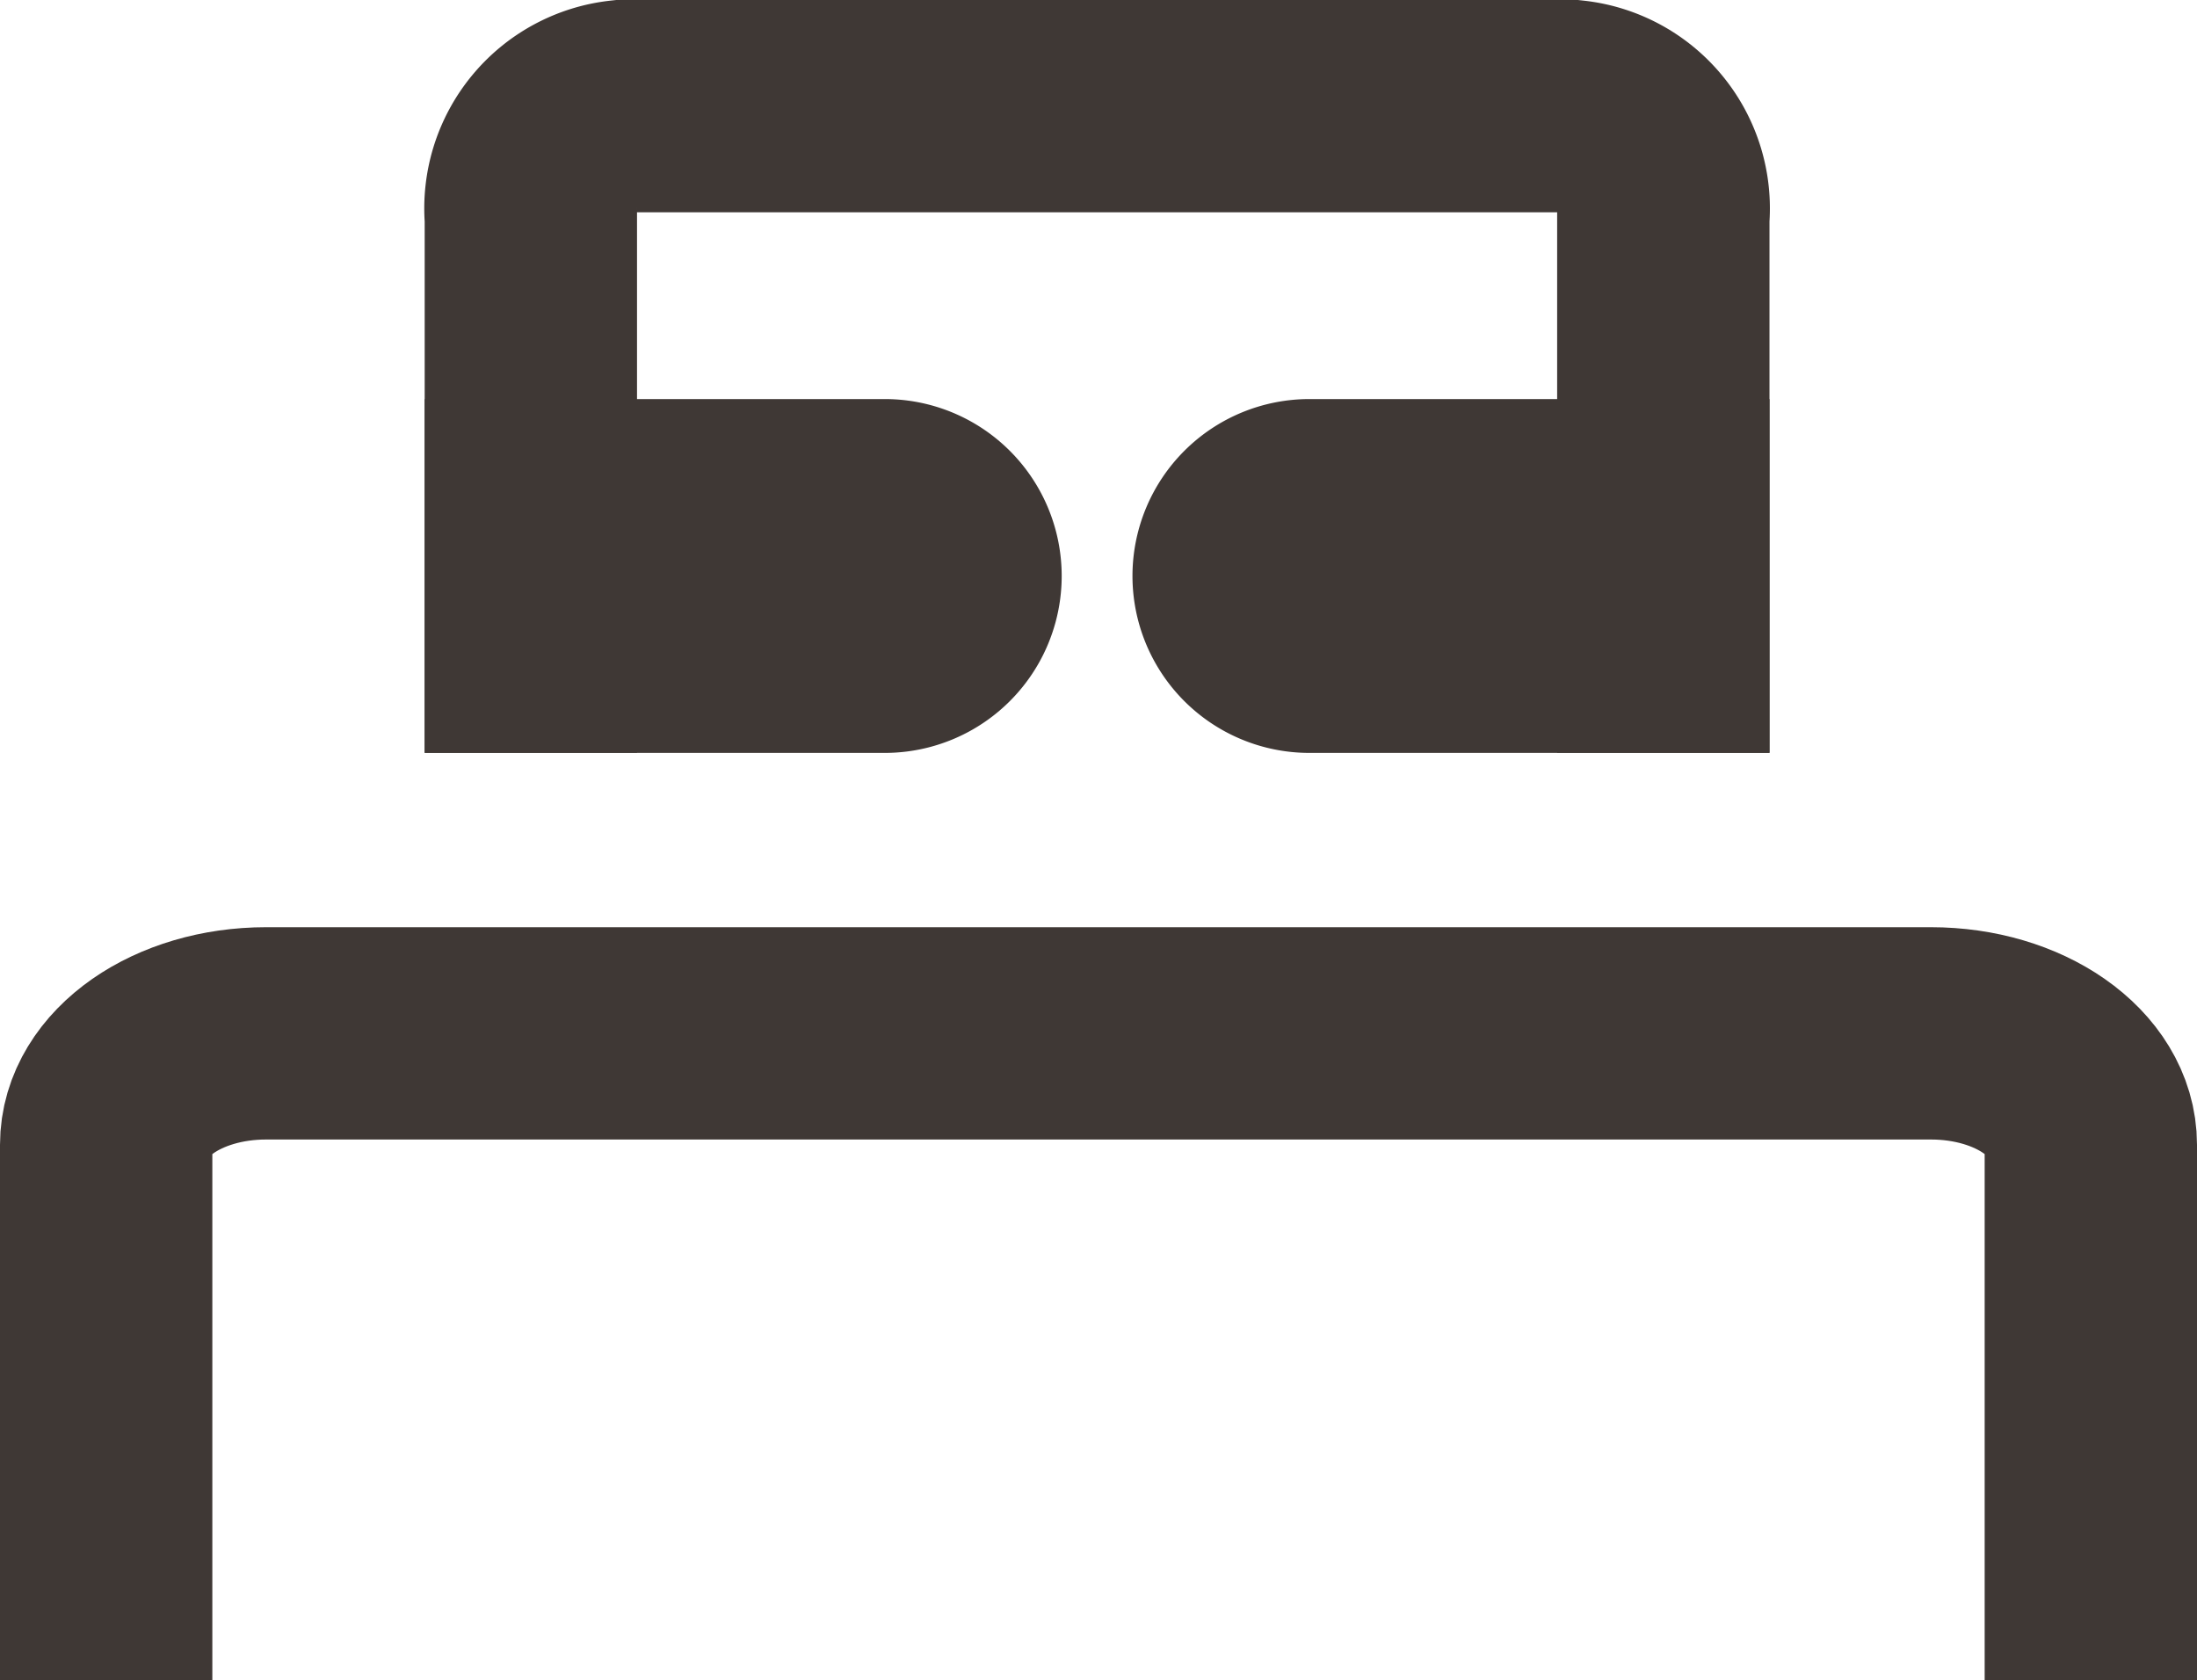
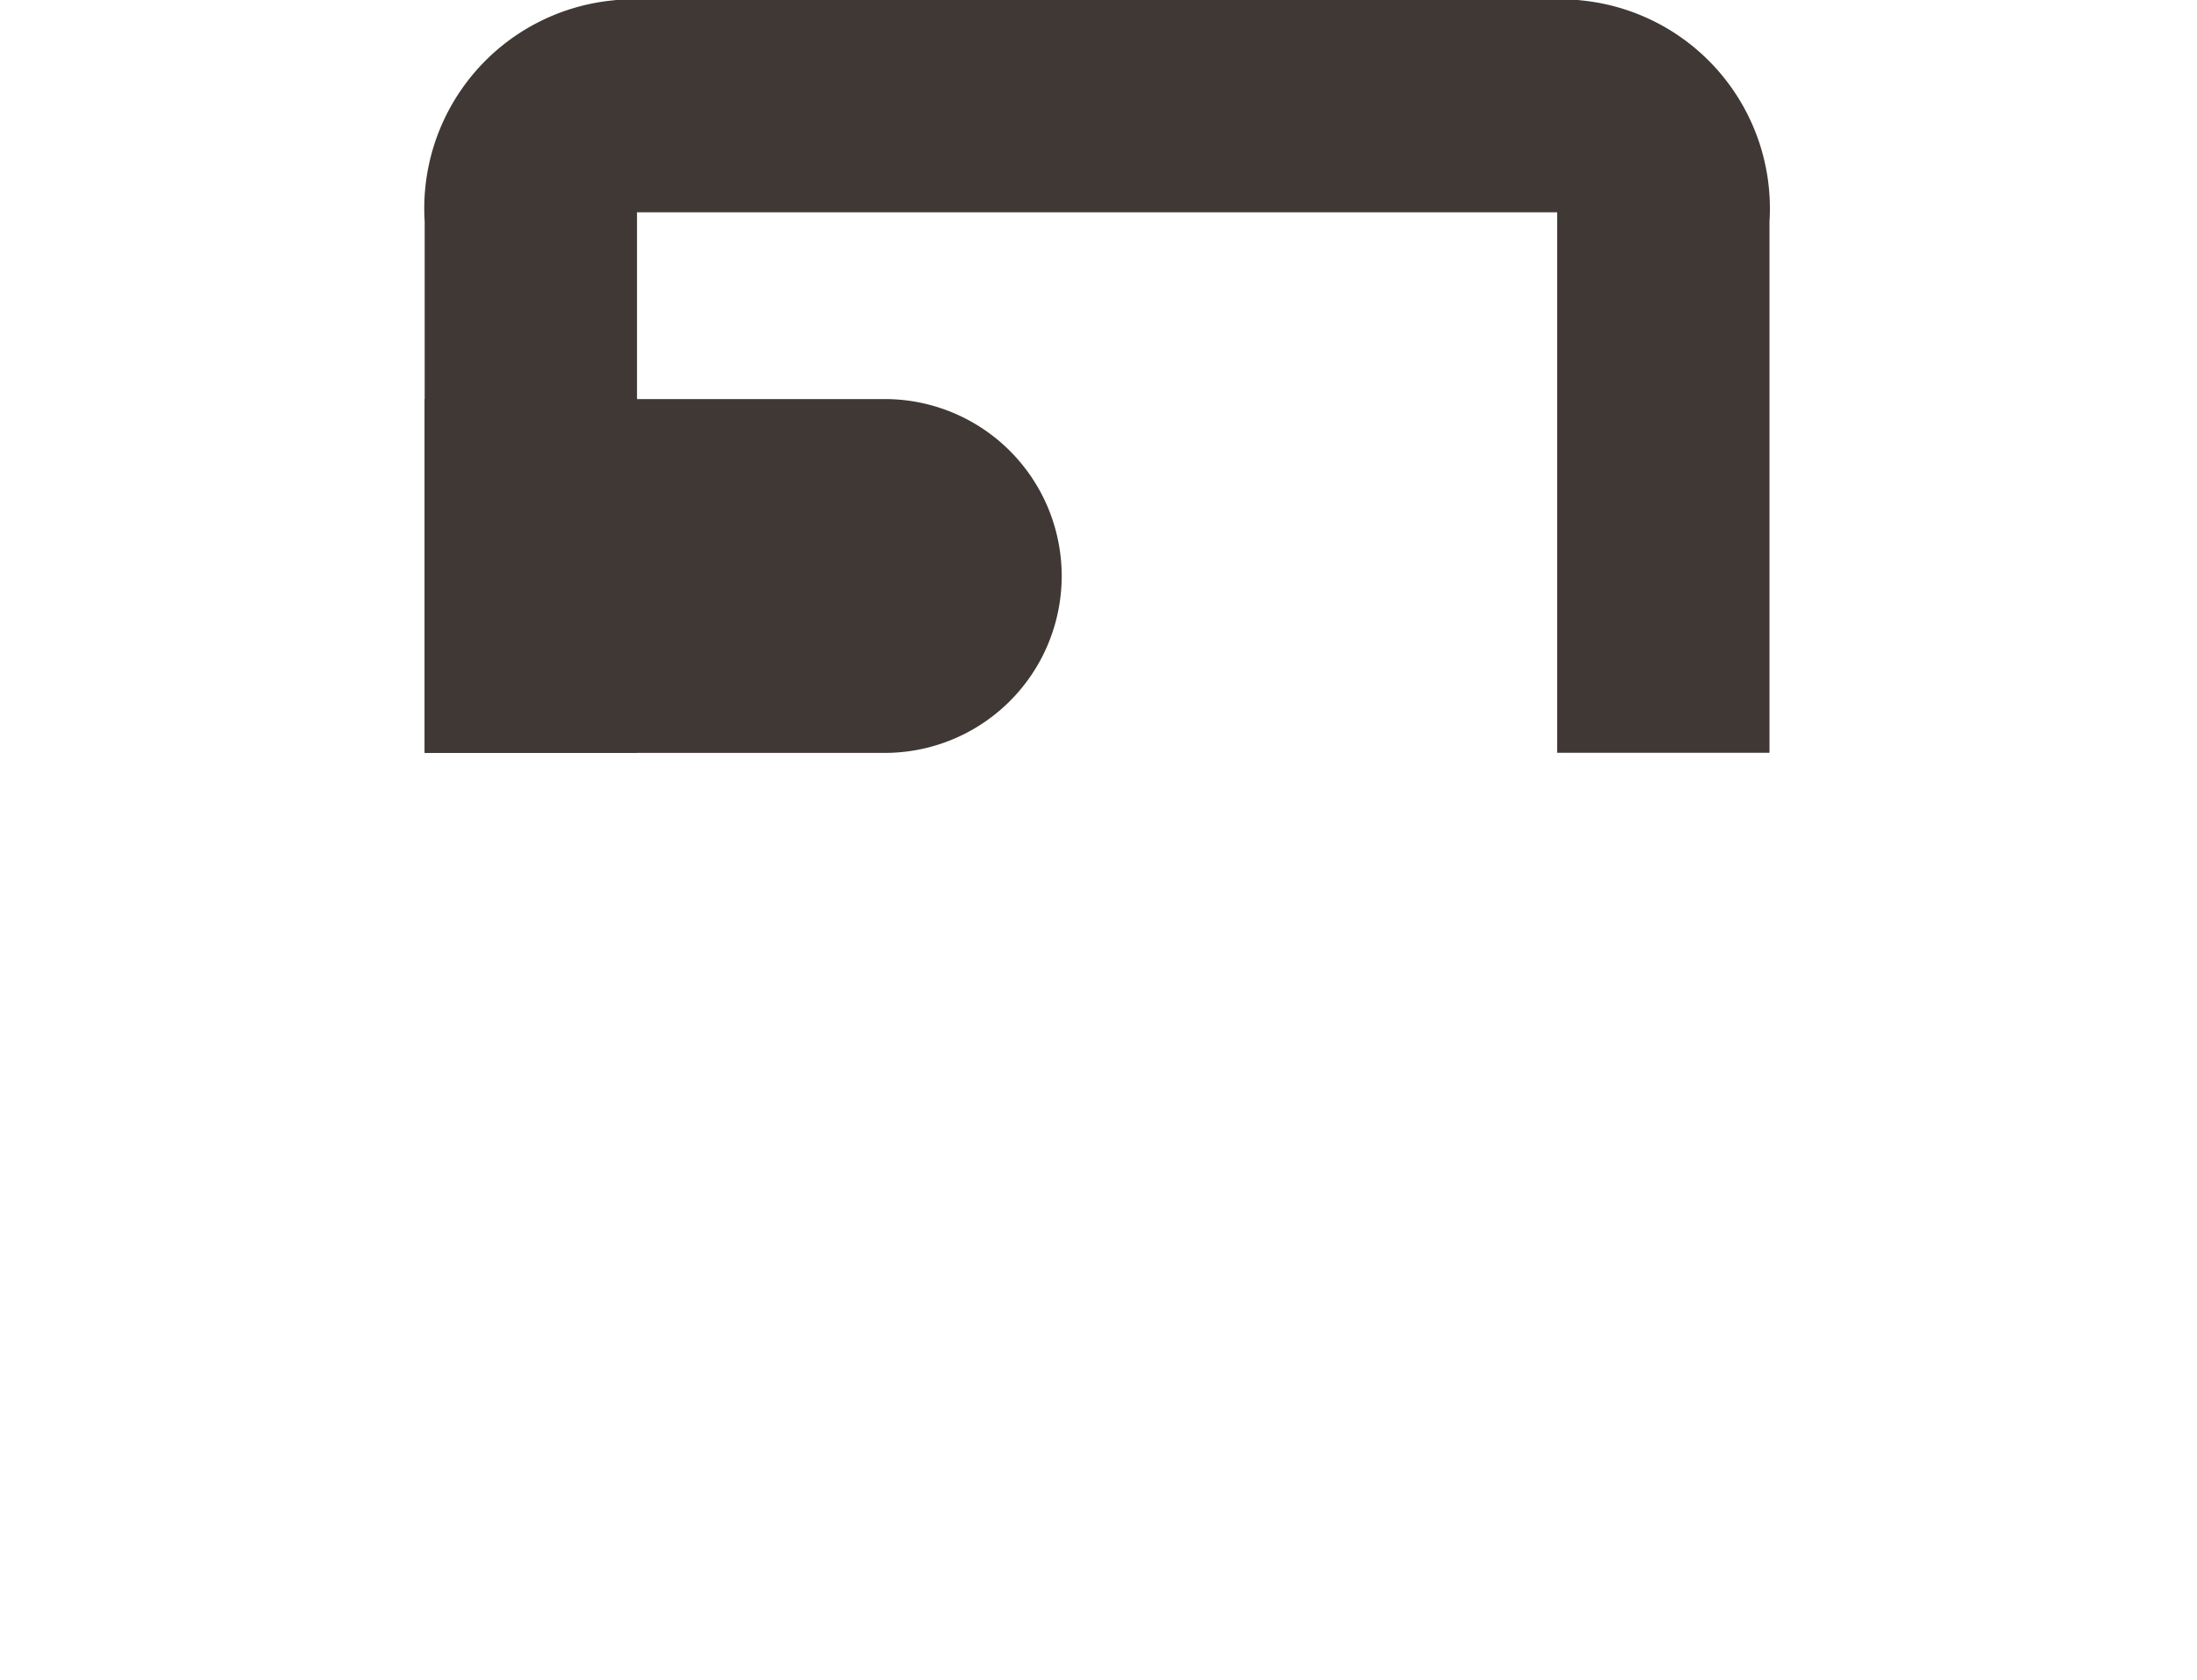
<svg xmlns="http://www.w3.org/2000/svg" width="31.04" height="23.739" viewBox="0 0 31.04 23.739">
  <path id="Path_46076" data-name="Path 46076" d="M21,10.137V2.575A1.454,1.454,0,0,1,22.289,1H35.711A1.454,1.454,0,0,1,37,2.575v7.562" transform="translate(-13.5 0.5)" fill="none" stroke="#3f3835" stroke-width="3" />
-   <path id="Path_46077" data-name="Path 46077" d="M21,10.137V2.575C21,1.705,22.012,1,23.259,1H46.781c1.248,0,2.259.705,2.259,1.575v7.562" transform="translate(-19.5 13.602)" fill="none" stroke="#3f3835" stroke-width="3" />
  <path id="Rectangle_1354" data-name="Rectangle 1354" d="M0,0H6.5A2.5,2.5,0,0,1,9,2.5v0A2.5,2.5,0,0,1,6.5,5H0A0,0,0,0,1,0,5V0A0,0,0,0,1,0,0Z" transform="translate(6 5.639)" fill="#3f3835" />
-   <path id="Rectangle_1355" data-name="Rectangle 1355" d="M2.5,0H9A0,0,0,0,1,9,0V5A0,0,0,0,1,9,5H2.5A2.5,2.5,0,0,1,0,2.5v0A2.5,2.5,0,0,1,2.5,0Z" transform="translate(16 5.639)" fill="#3f3835" />
</svg>